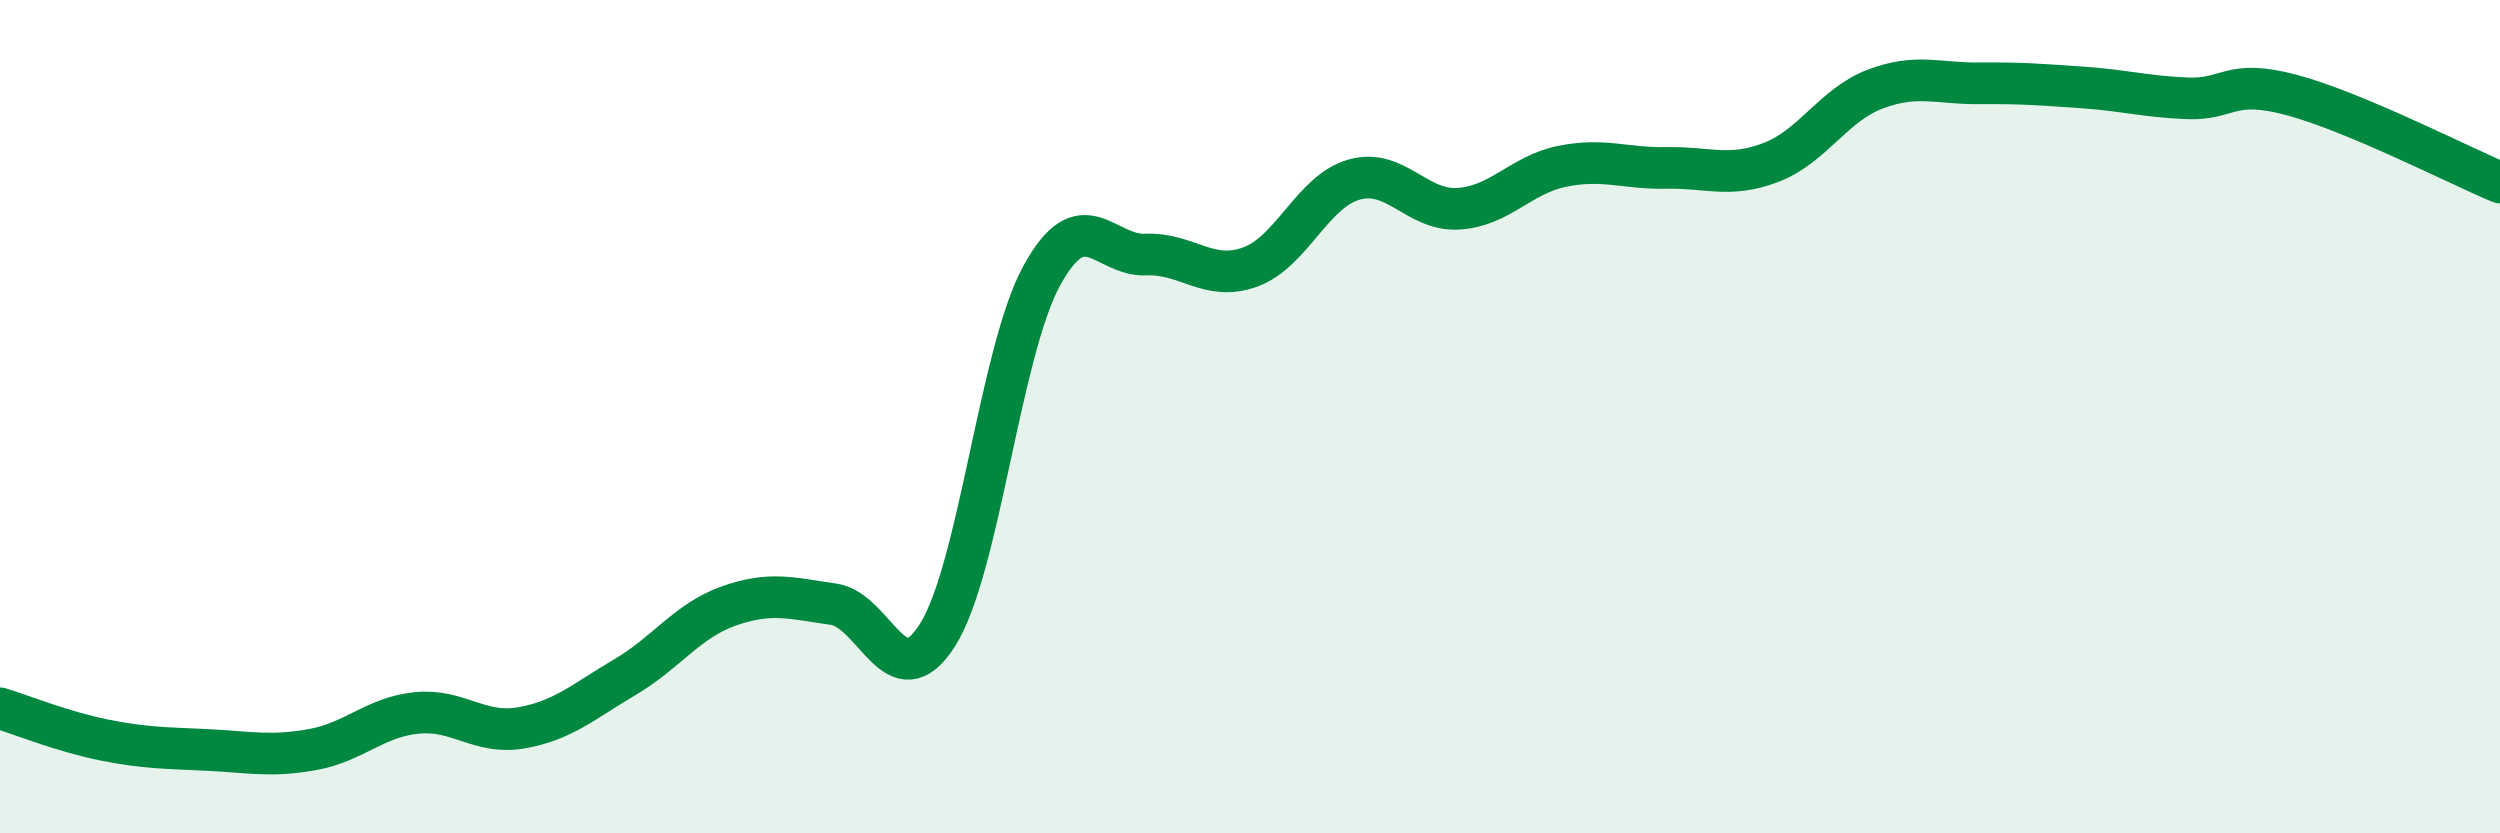
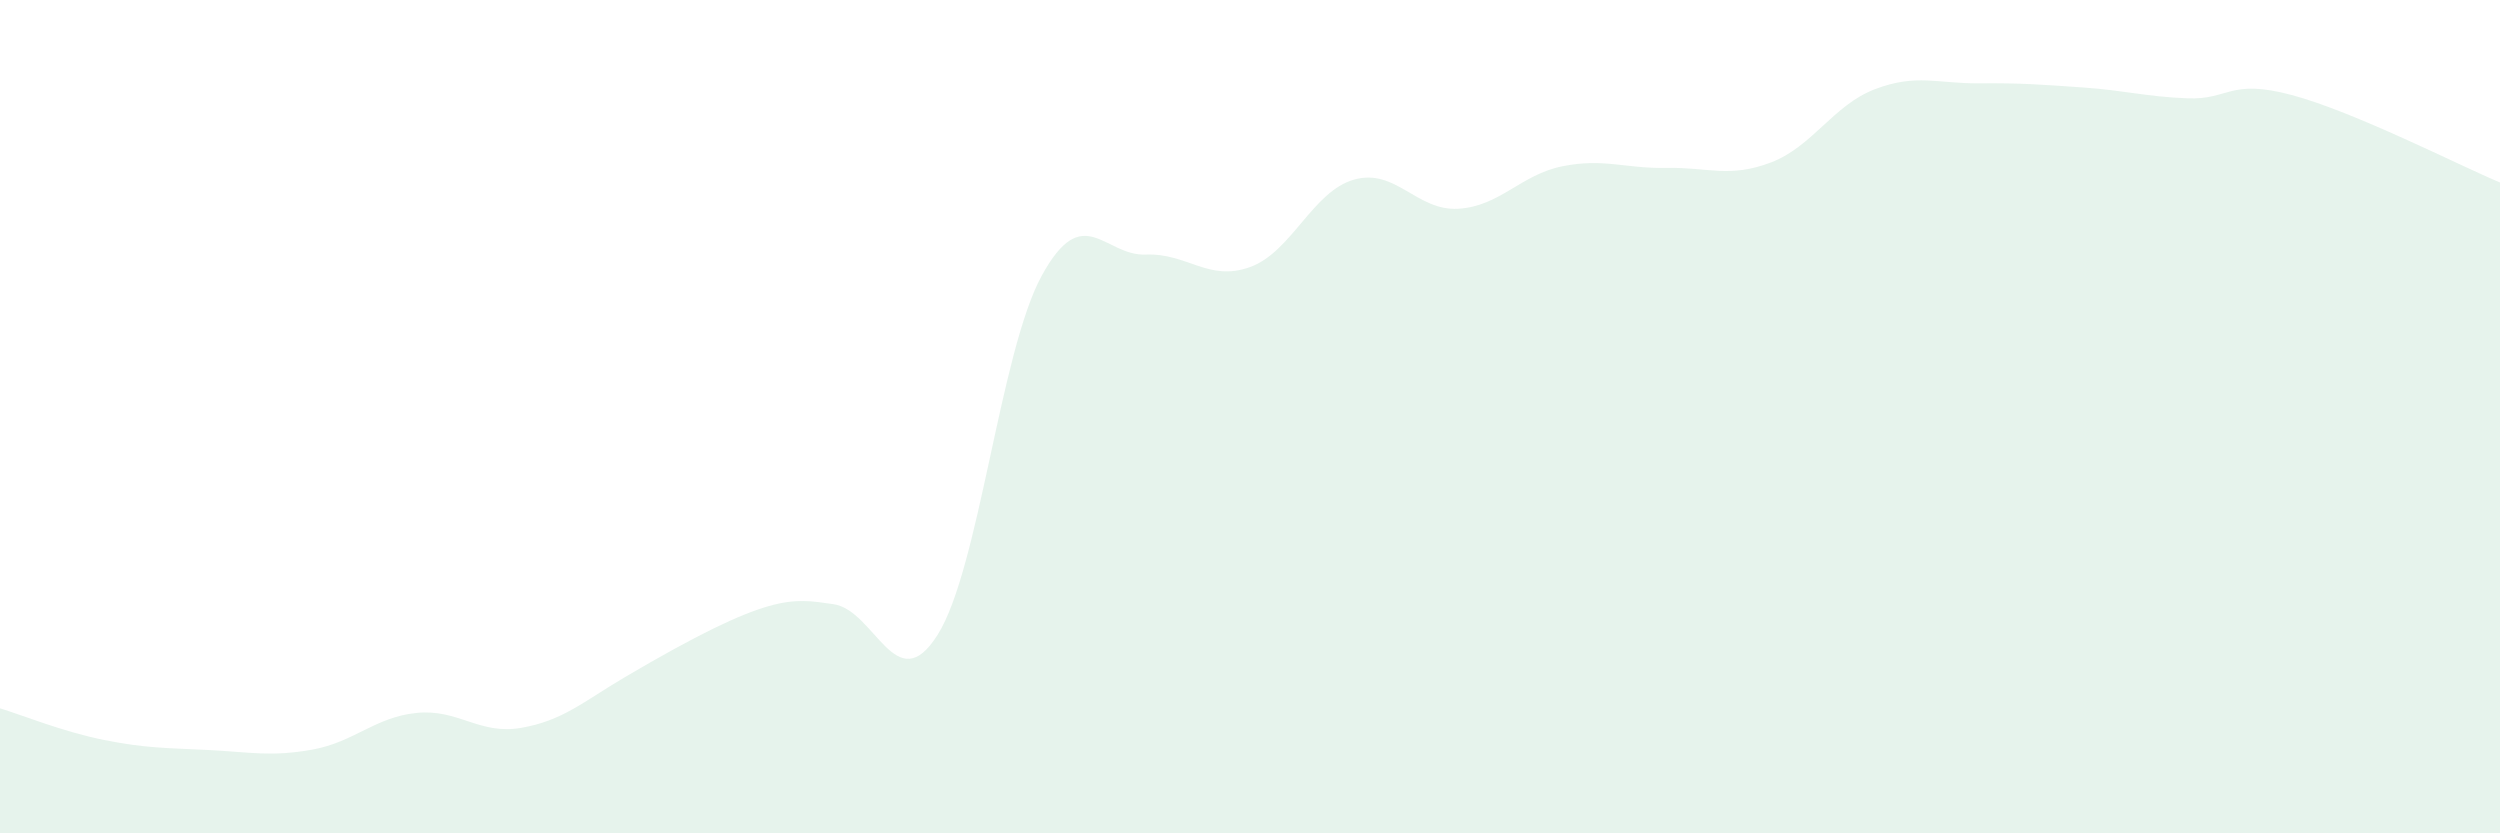
<svg xmlns="http://www.w3.org/2000/svg" width="60" height="20" viewBox="0 0 60 20">
-   <path d="M 0,17 C 0.5,17.15 1.5,17.56 2.5,17.76 C 3.5,17.96 4,17.95 5,18 C 6,18.05 6.5,18.17 7.5,17.99 C 8.5,17.81 9,17.21 10,17.11 C 11,17.01 11.5,17.64 12.5,17.47 C 13.5,17.3 14,16.84 15,16.25 C 16,15.66 16.5,14.89 17.5,14.54 C 18.5,14.19 19,14.36 20,14.5 C 21,14.64 21.5,16.82 22.5,15.24 C 23.5,13.66 24,8.45 25,6.62 C 26,4.79 26.5,6.15 27.5,6.11 C 28.5,6.07 29,6.77 30,6.41 C 31,6.05 31.5,4.59 32.5,4.31 C 33.5,4.03 34,5.07 35,5.01 C 36,4.95 36.5,4.19 37.5,3.99 C 38.5,3.79 39,4.05 40,4.03 C 41,4.01 41.5,4.28 42.5,3.9 C 43.5,3.52 44,2.52 45,2.14 C 46,1.76 46.5,2.01 47.5,2 C 48.5,1.99 49,2.03 50,2.1 C 51,2.17 51.5,2.32 52.5,2.36 C 53.5,2.4 53.5,1.88 55,2.28 C 56.5,2.68 59,3.96 60,4.38L60 20L0 20Z" fill="#008740" opacity="0.1" stroke-linecap="round" stroke-linejoin="round" />
-   <path d="M 0,17 C 0.5,17.15 1.5,17.56 2.5,17.76 C 3.5,17.96 4,17.95 5,18 C 6,18.05 6.5,18.17 7.5,17.99 C 8.5,17.81 9,17.21 10,17.11 C 11,17.01 11.5,17.64 12.5,17.47 C 13.5,17.3 14,16.84 15,16.25 C 16,15.66 16.5,14.89 17.5,14.54 C 18.5,14.19 19,14.36 20,14.5 C 21,14.64 21.5,16.82 22.5,15.24 C 23.5,13.66 24,8.45 25,6.62 C 26,4.79 26.5,6.15 27.5,6.11 C 28.5,6.07 29,6.77 30,6.41 C 31,6.05 31.5,4.59 32.5,4.31 C 33.5,4.03 34,5.07 35,5.01 C 36,4.95 36.5,4.19 37.5,3.99 C 38.5,3.79 39,4.05 40,4.03 C 41,4.01 41.5,4.28 42.5,3.9 C 43.5,3.52 44,2.52 45,2.14 C 46,1.76 46.5,2.01 47.5,2 C 48.5,1.99 49,2.03 50,2.1 C 51,2.17 51.5,2.32 52.5,2.36 C 53.5,2.4 53.5,1.88 55,2.28 C 56.5,2.68 59,3.96 60,4.38" stroke="#008740" stroke-width="1" fill="none" stroke-linecap="round" stroke-linejoin="round" />
+   <path d="M 0,17 C 0.5,17.15 1.5,17.56 2.5,17.76 C 3.5,17.96 4,17.95 5,18 C 6,18.05 6.5,18.17 7.5,17.99 C 8.5,17.81 9,17.21 10,17.11 C 11,17.01 11.5,17.64 12.5,17.47 C 13.5,17.3 14,16.84 15,16.25 C 18.5,14.19 19,14.36 20,14.5 C 21,14.64 21.5,16.82 22.5,15.24 C 23.5,13.66 24,8.45 25,6.62 C 26,4.79 26.5,6.15 27.5,6.11 C 28.5,6.07 29,6.77 30,6.41 C 31,6.05 31.5,4.59 32.5,4.31 C 33.5,4.03 34,5.07 35,5.01 C 36,4.95 36.5,4.19 37.5,3.99 C 38.5,3.79 39,4.05 40,4.03 C 41,4.01 41.5,4.28 42.5,3.9 C 43.5,3.52 44,2.52 45,2.14 C 46,1.76 46.5,2.01 47.5,2 C 48.5,1.99 49,2.03 50,2.1 C 51,2.17 51.5,2.32 52.5,2.36 C 53.5,2.4 53.5,1.88 55,2.28 C 56.5,2.68 59,3.96 60,4.38L60 20L0 20Z" fill="#008740" opacity="0.1" stroke-linecap="round" stroke-linejoin="round" />
</svg>